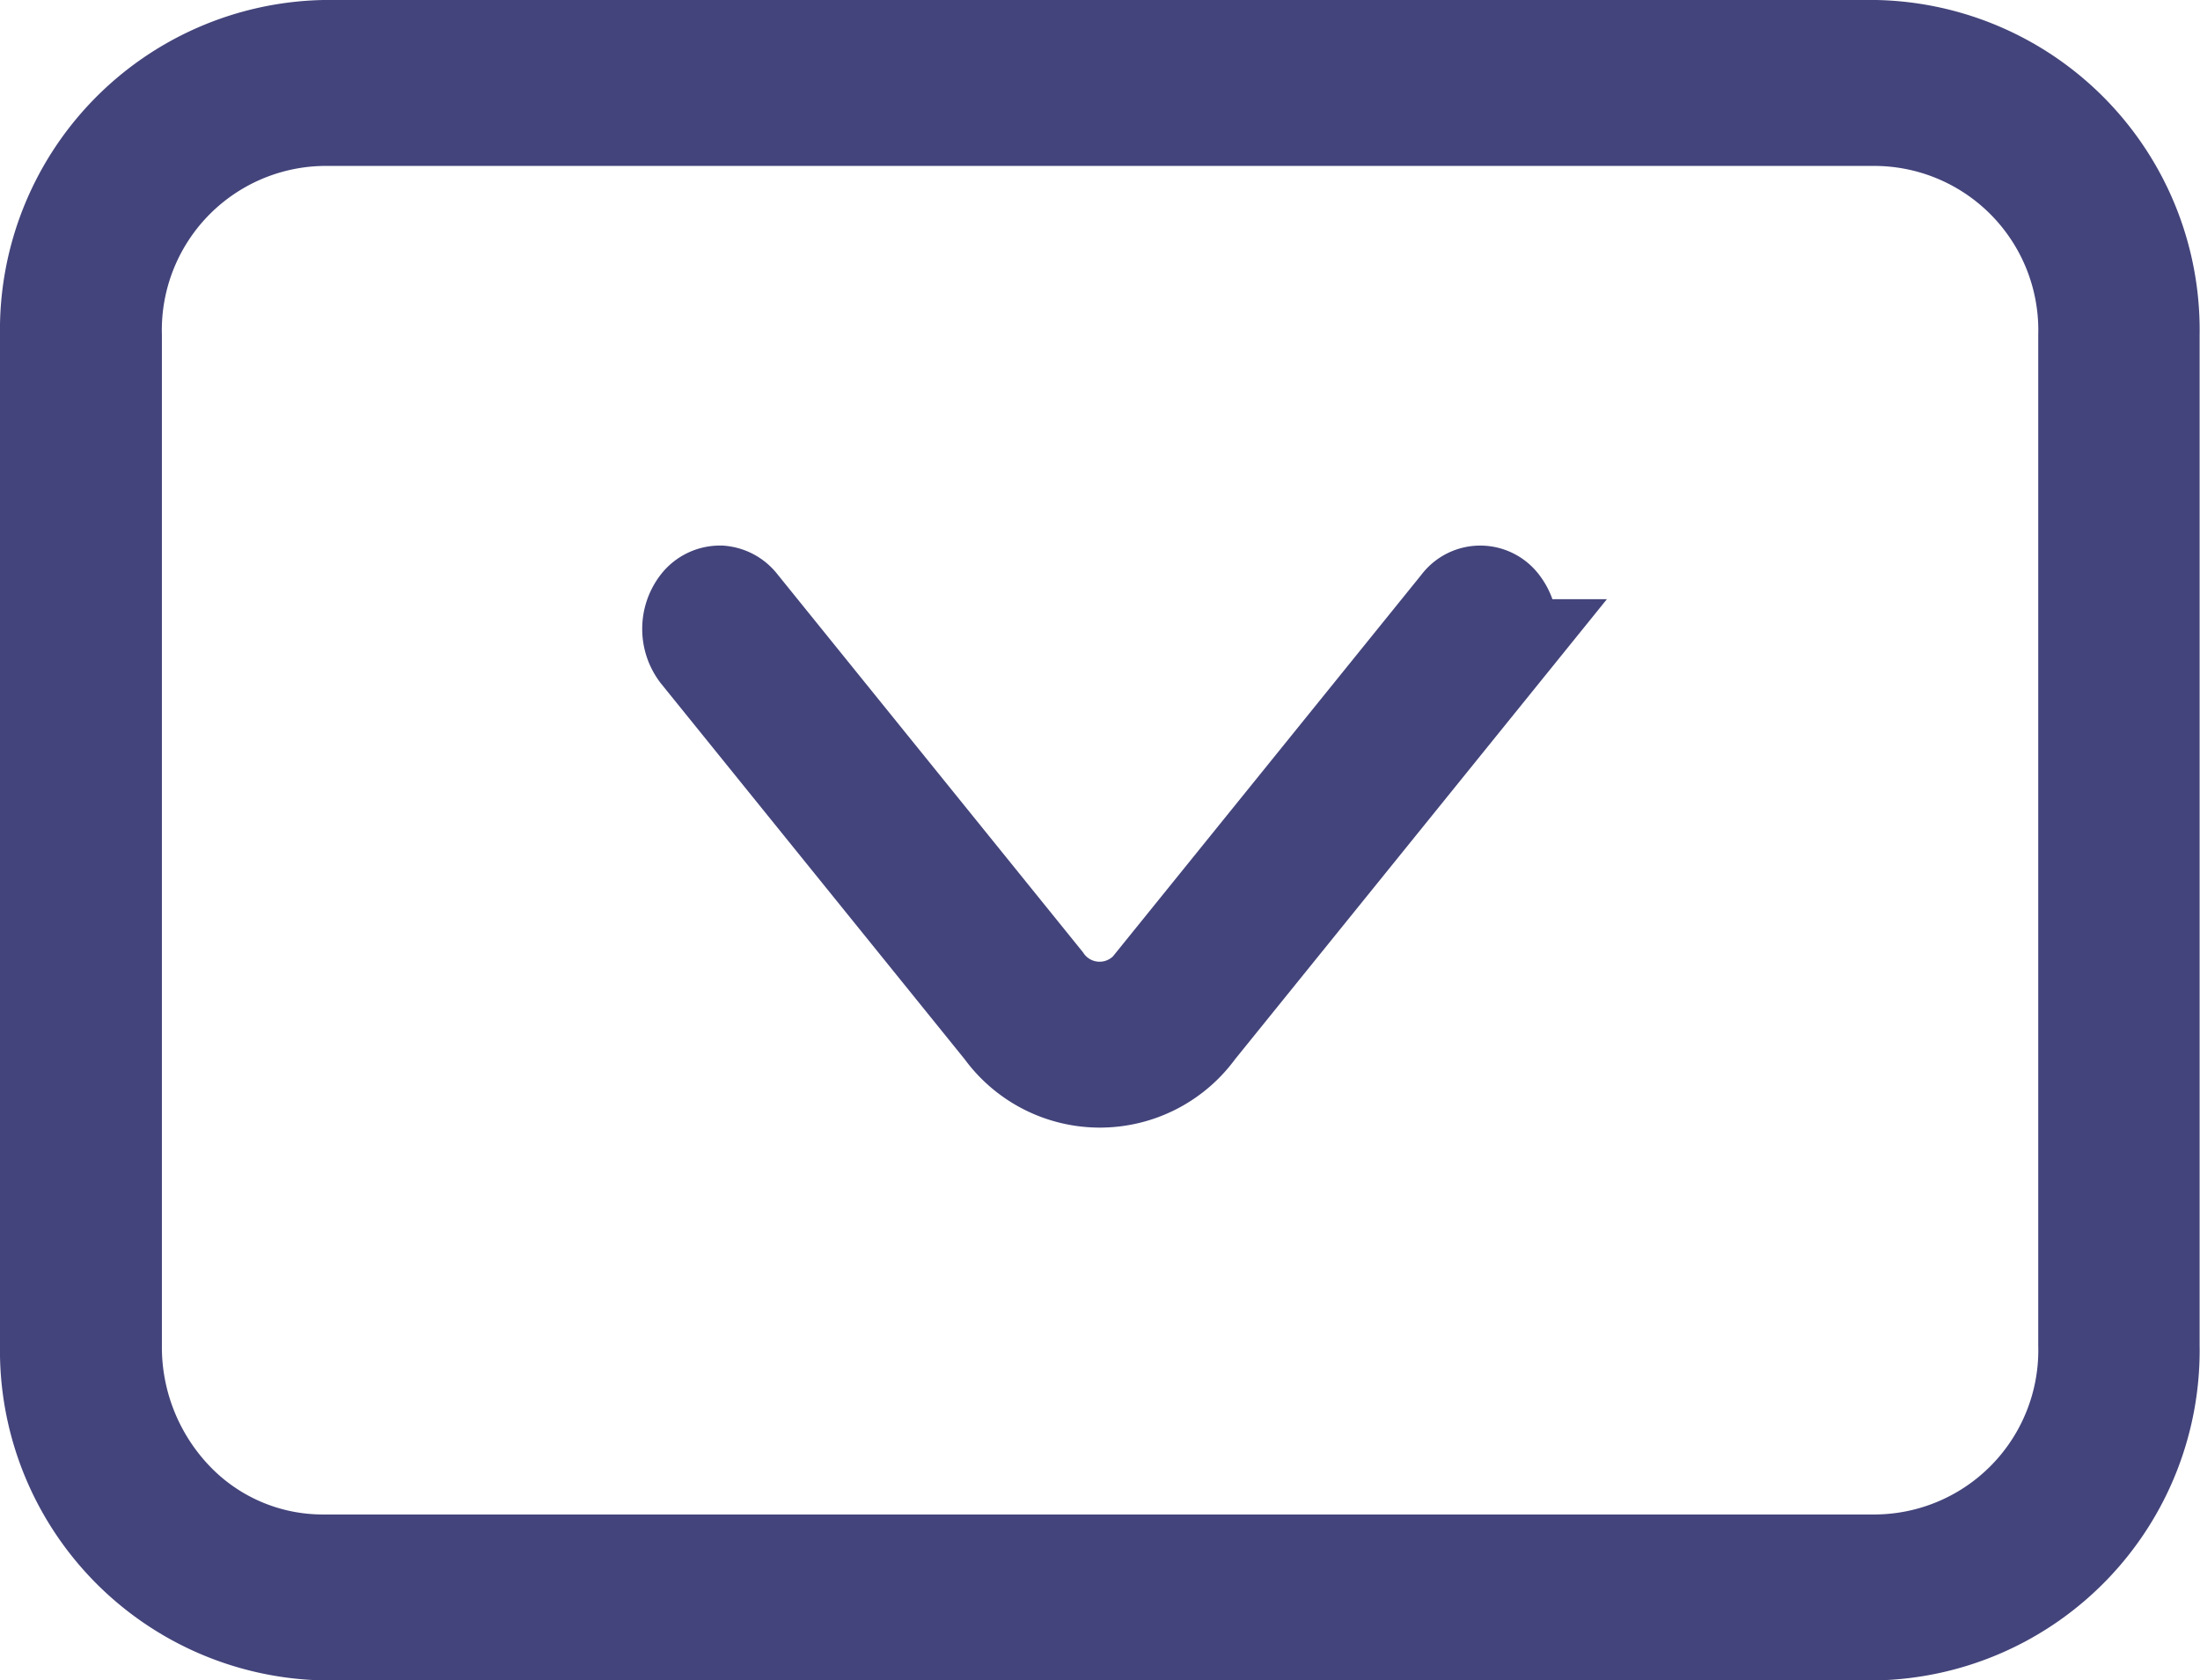
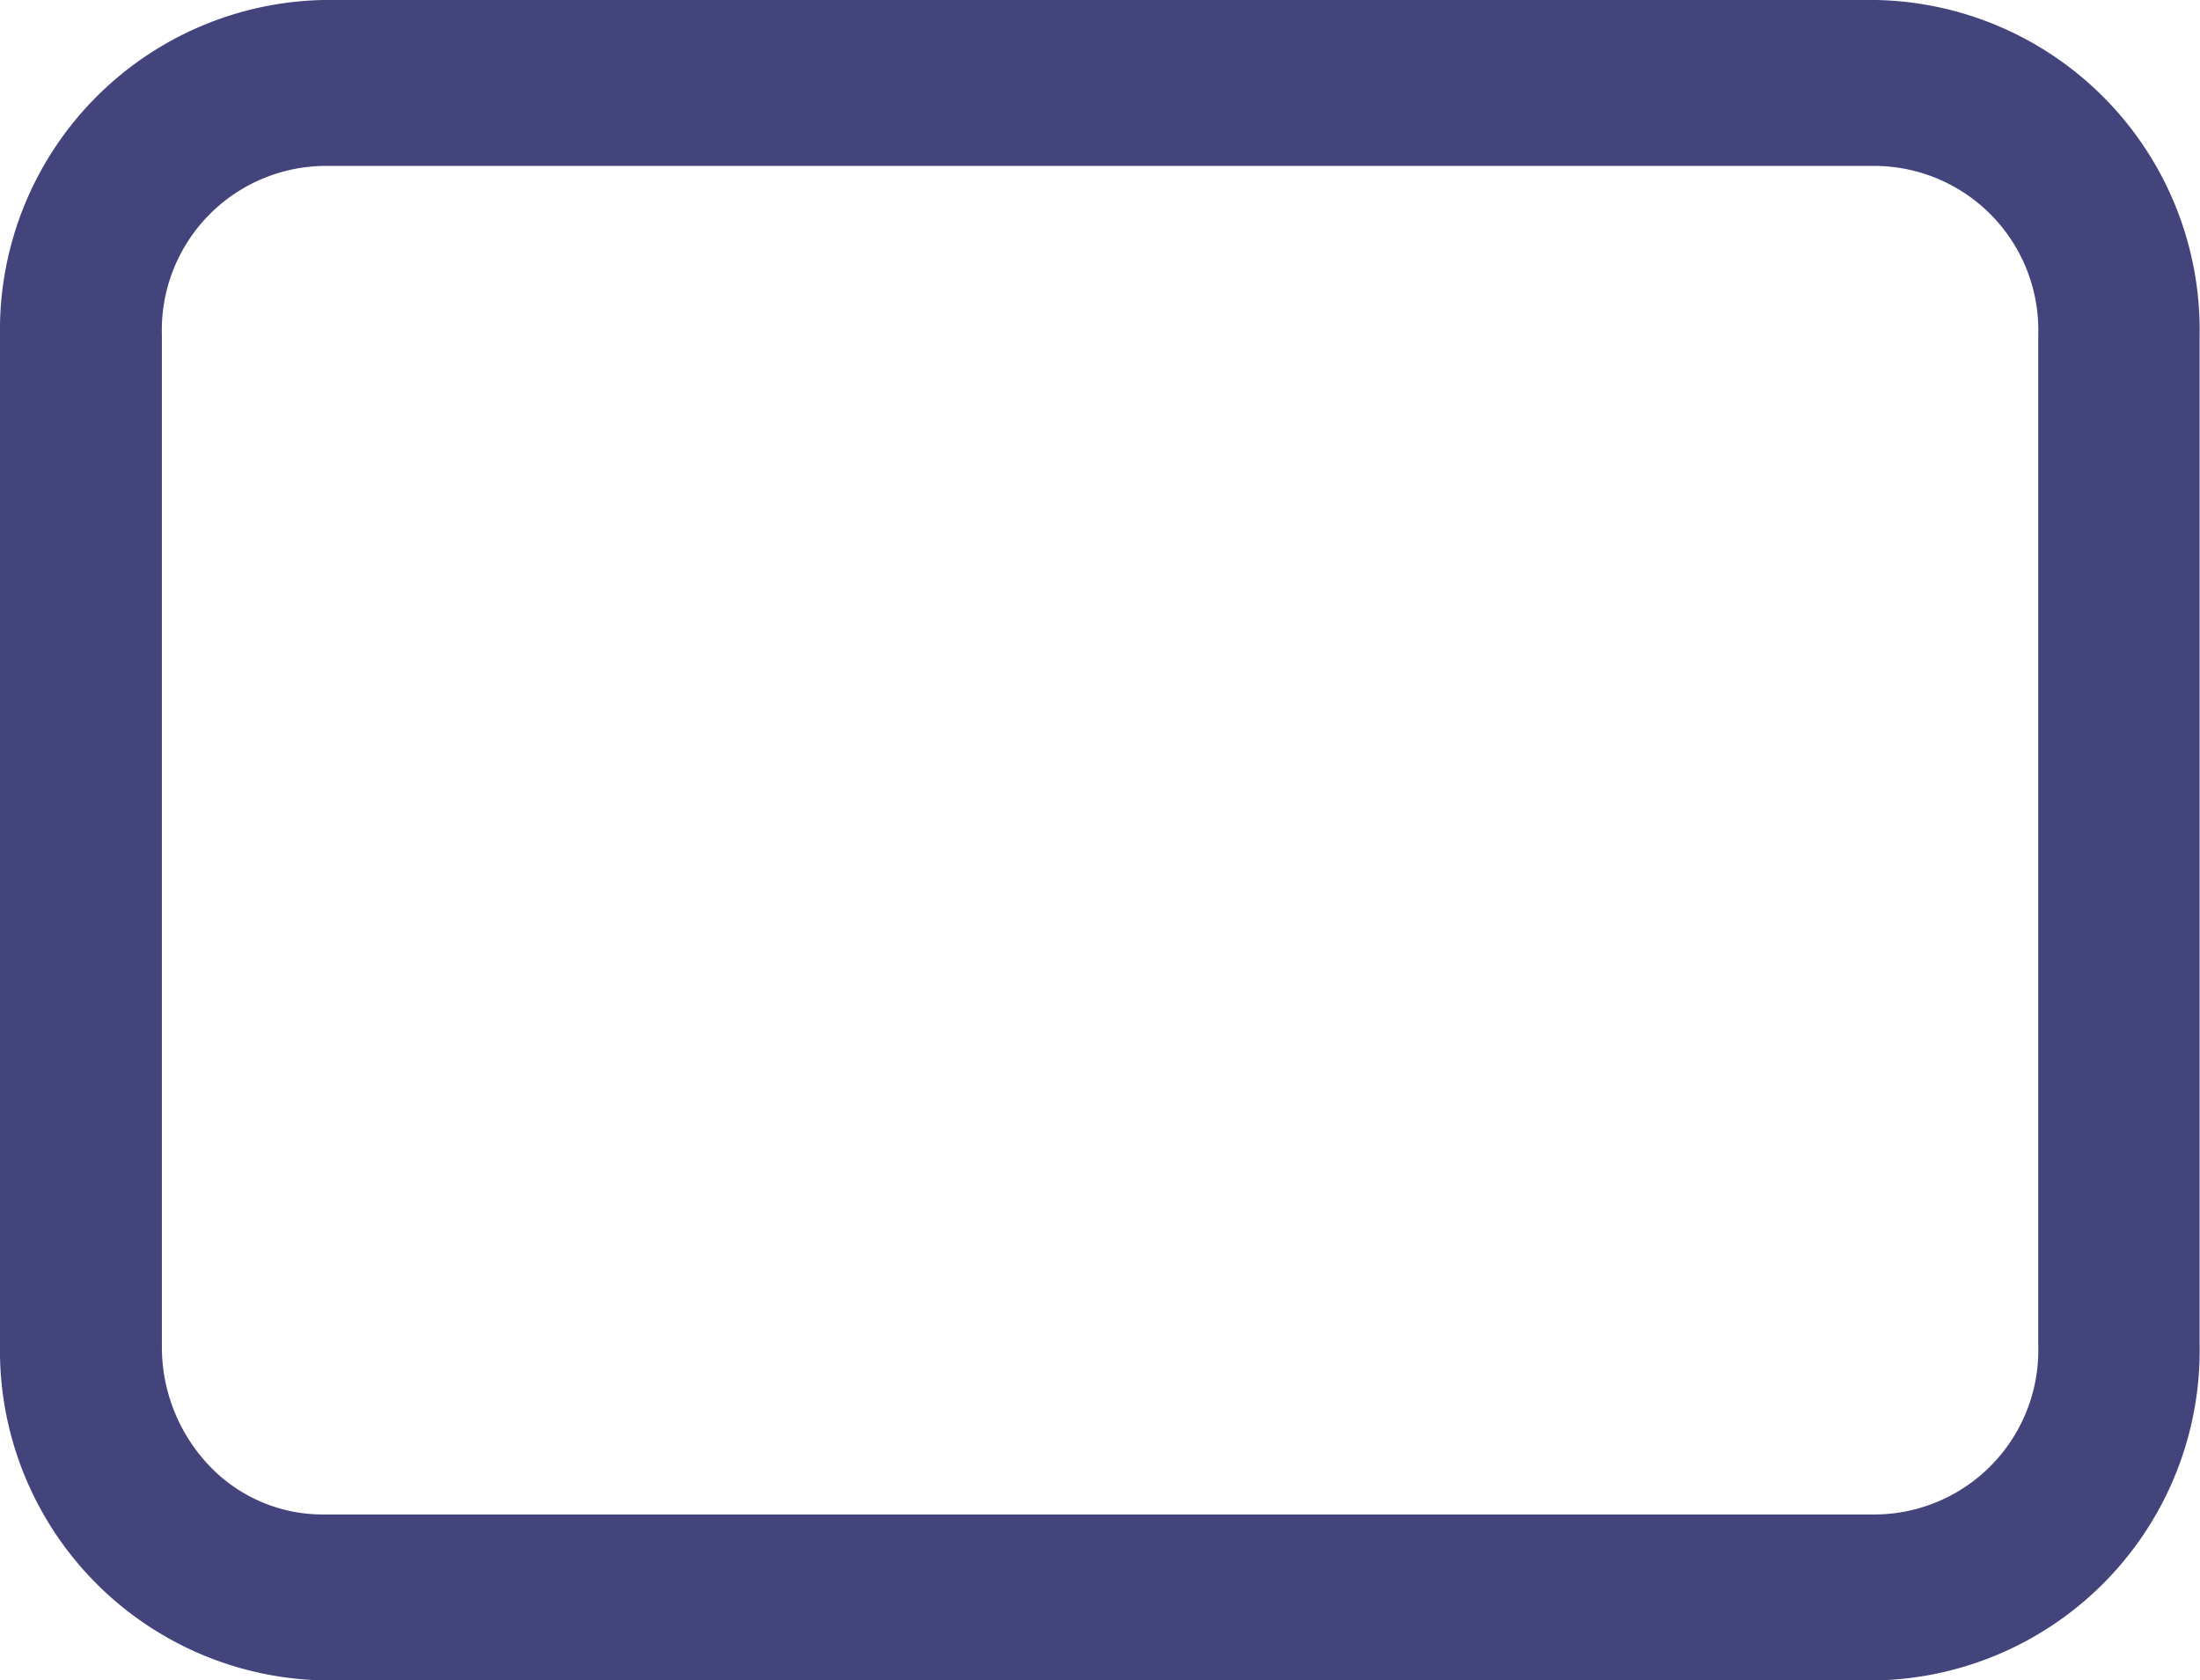
<svg xmlns="http://www.w3.org/2000/svg" width="16.946" height="12.943" viewBox="0 0 16.946 12.943">
  <g id="Group_137" data-name="Group 137" transform="translate(0.25 0.25)">
    <path id="Path_1240" data-name="Path 1240" d="M10.243,14A2.292,2.292,0,0,0,8,16.333V24.11a2.292,2.292,0,0,0,2.243,2.333H22.2a2.292,2.292,0,0,0,2.243-2.333V16.333A2.292,2.292,0,0,0,22.2,14Zm0,.778H22.2a1.515,1.515,0,0,1,1.5,1.555V24.11a1.515,1.515,0,0,1-1.5,1.555H10.243a1.455,1.455,0,0,1-1.061-.452,1.576,1.576,0,0,1-.435-1.1V16.333A1.515,1.515,0,0,1,10.243,14.778Z" transform="translate(-8 -14)" fill="#43447b" stroke="#43447b" stroke-width="0.5" />
-     <path id="Path_1241" data-name="Path 1241" d="M14.2,20a.178.178,0,0,0-.144.071.284.284,0,0,0,0,.342l2.344,2.9a.893.893,0,0,0,1.448,0l2.344-2.9a.284.284,0,0,0,0-.342.17.17,0,0,0-.276,0l-2.344,2.9a.549.549,0,0,1-.9,0l-2.344-2.9A.18.18,0,0,0,14.2,20Z" transform="translate(-8.902 -15.648)" fill="#43447b" stroke="#43447b" stroke-width="0.8" />
  </g>
</svg>